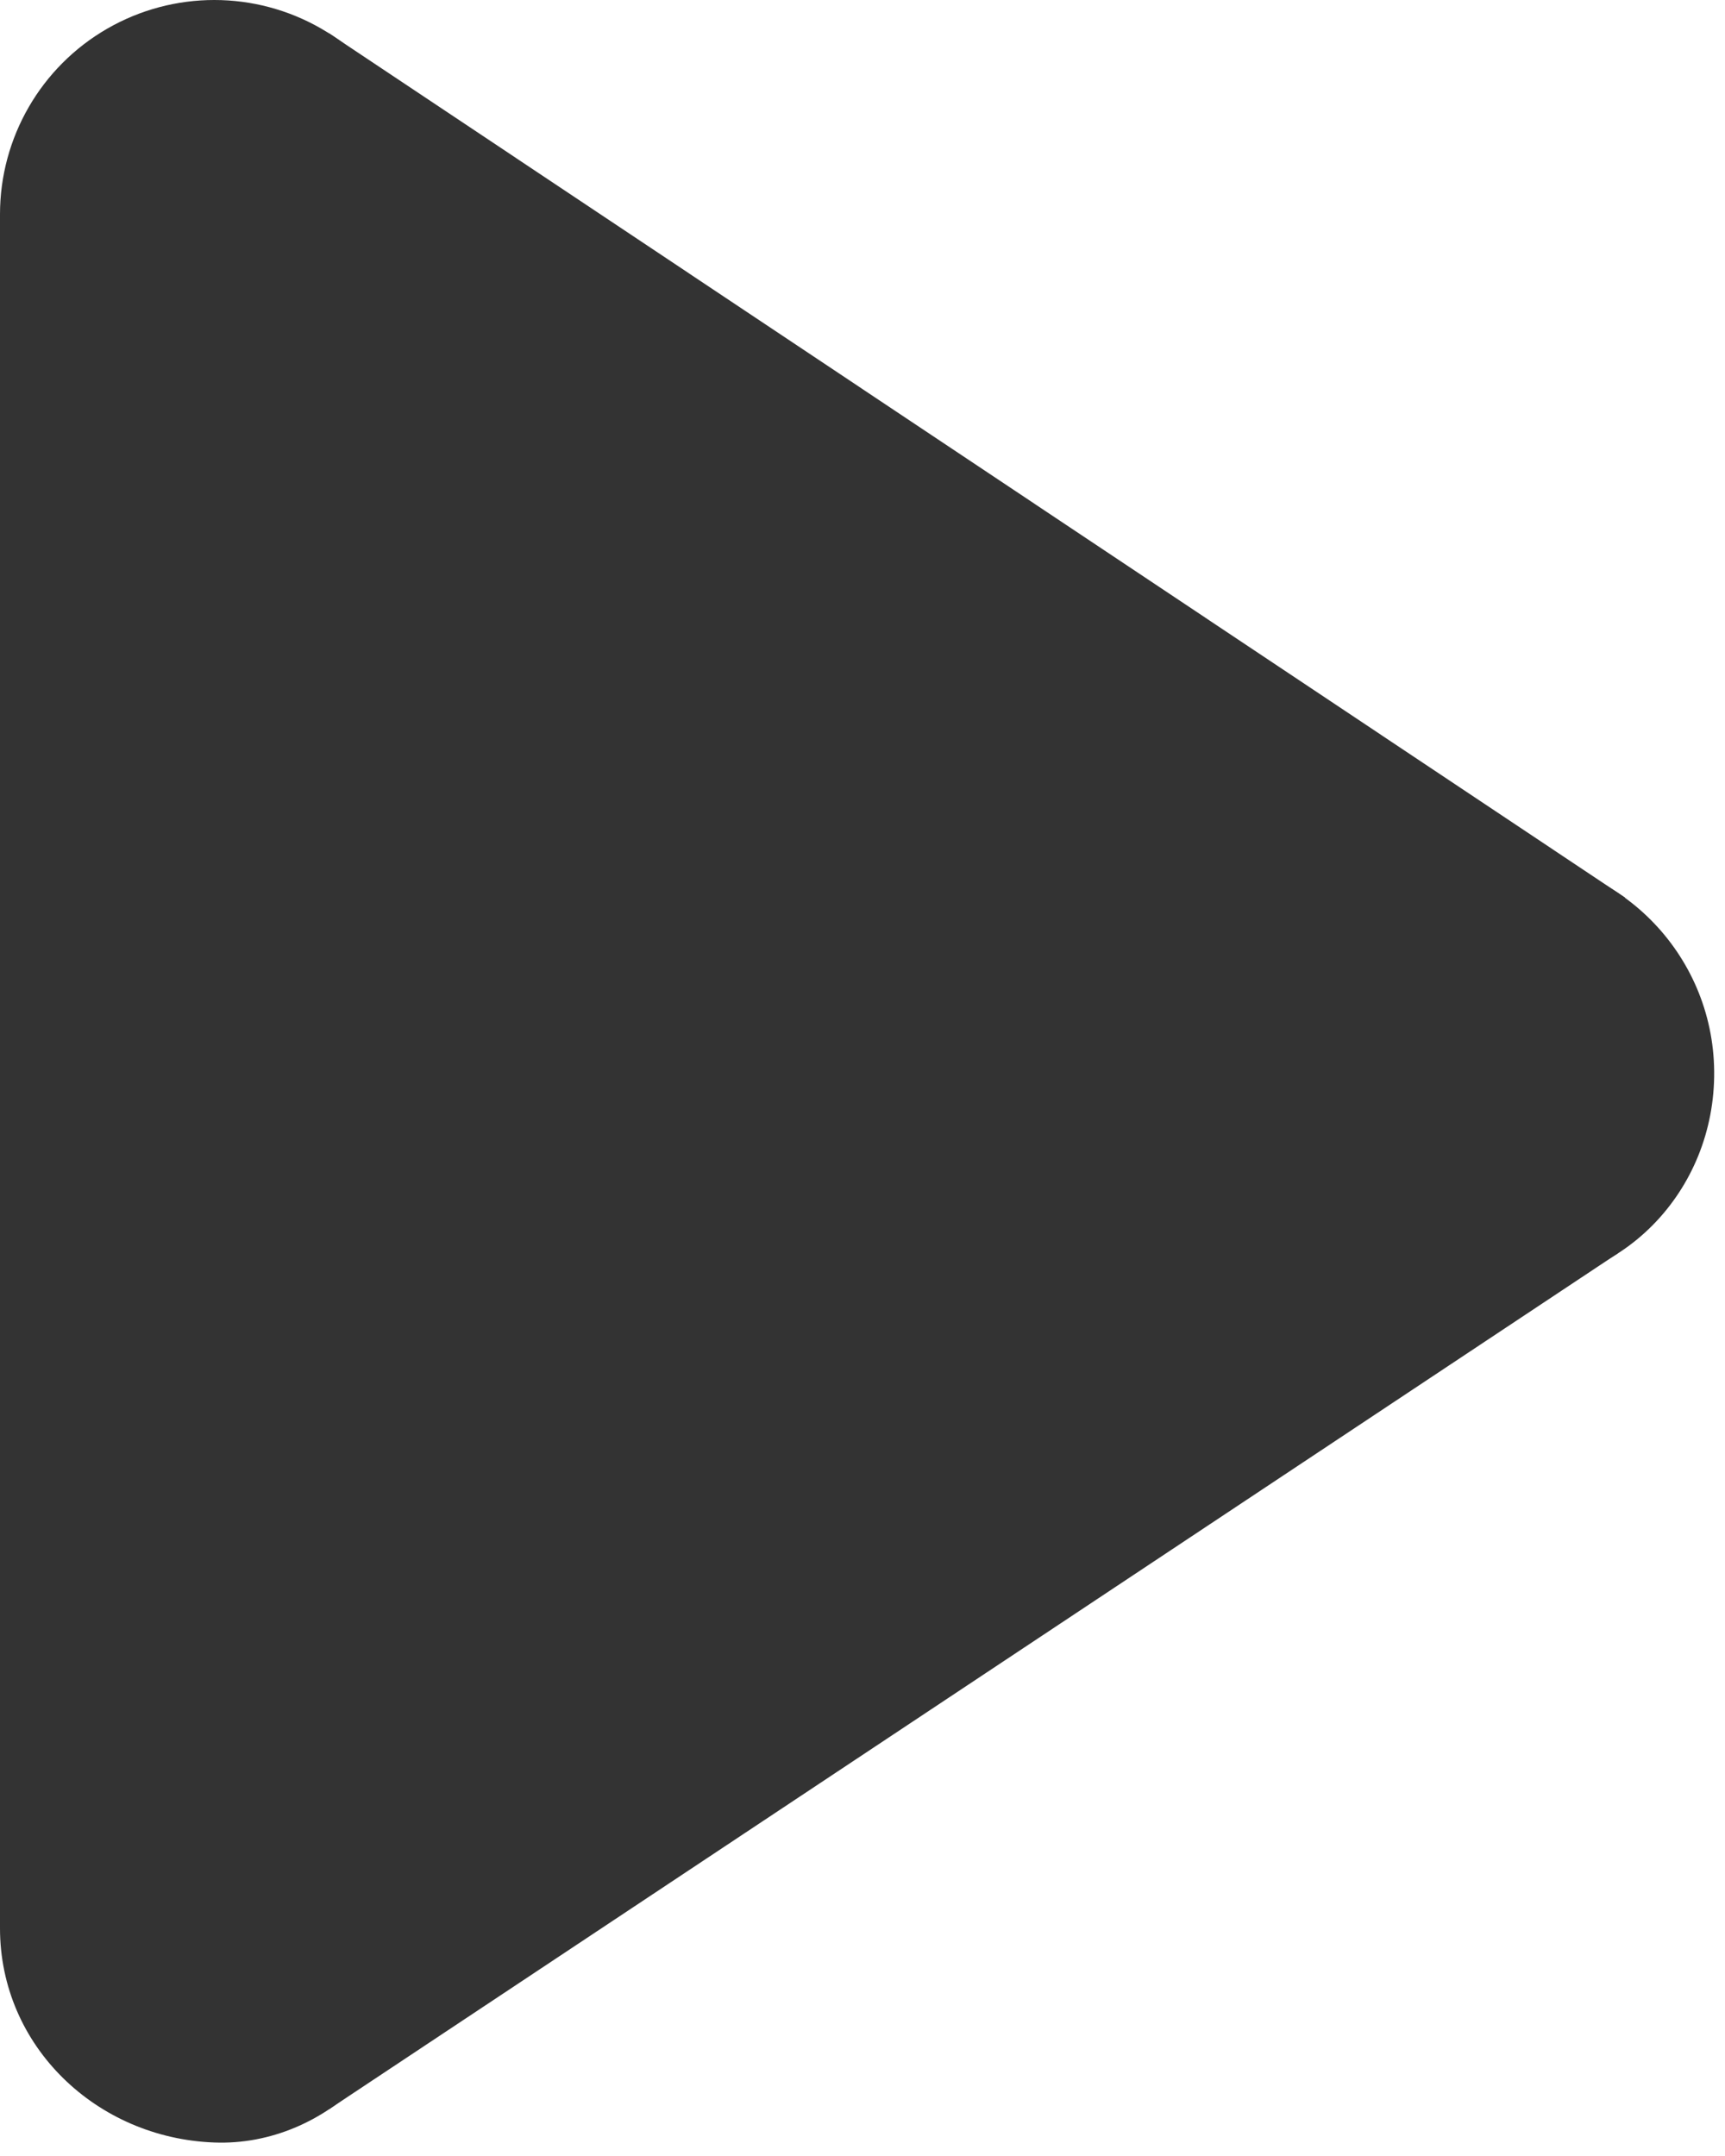
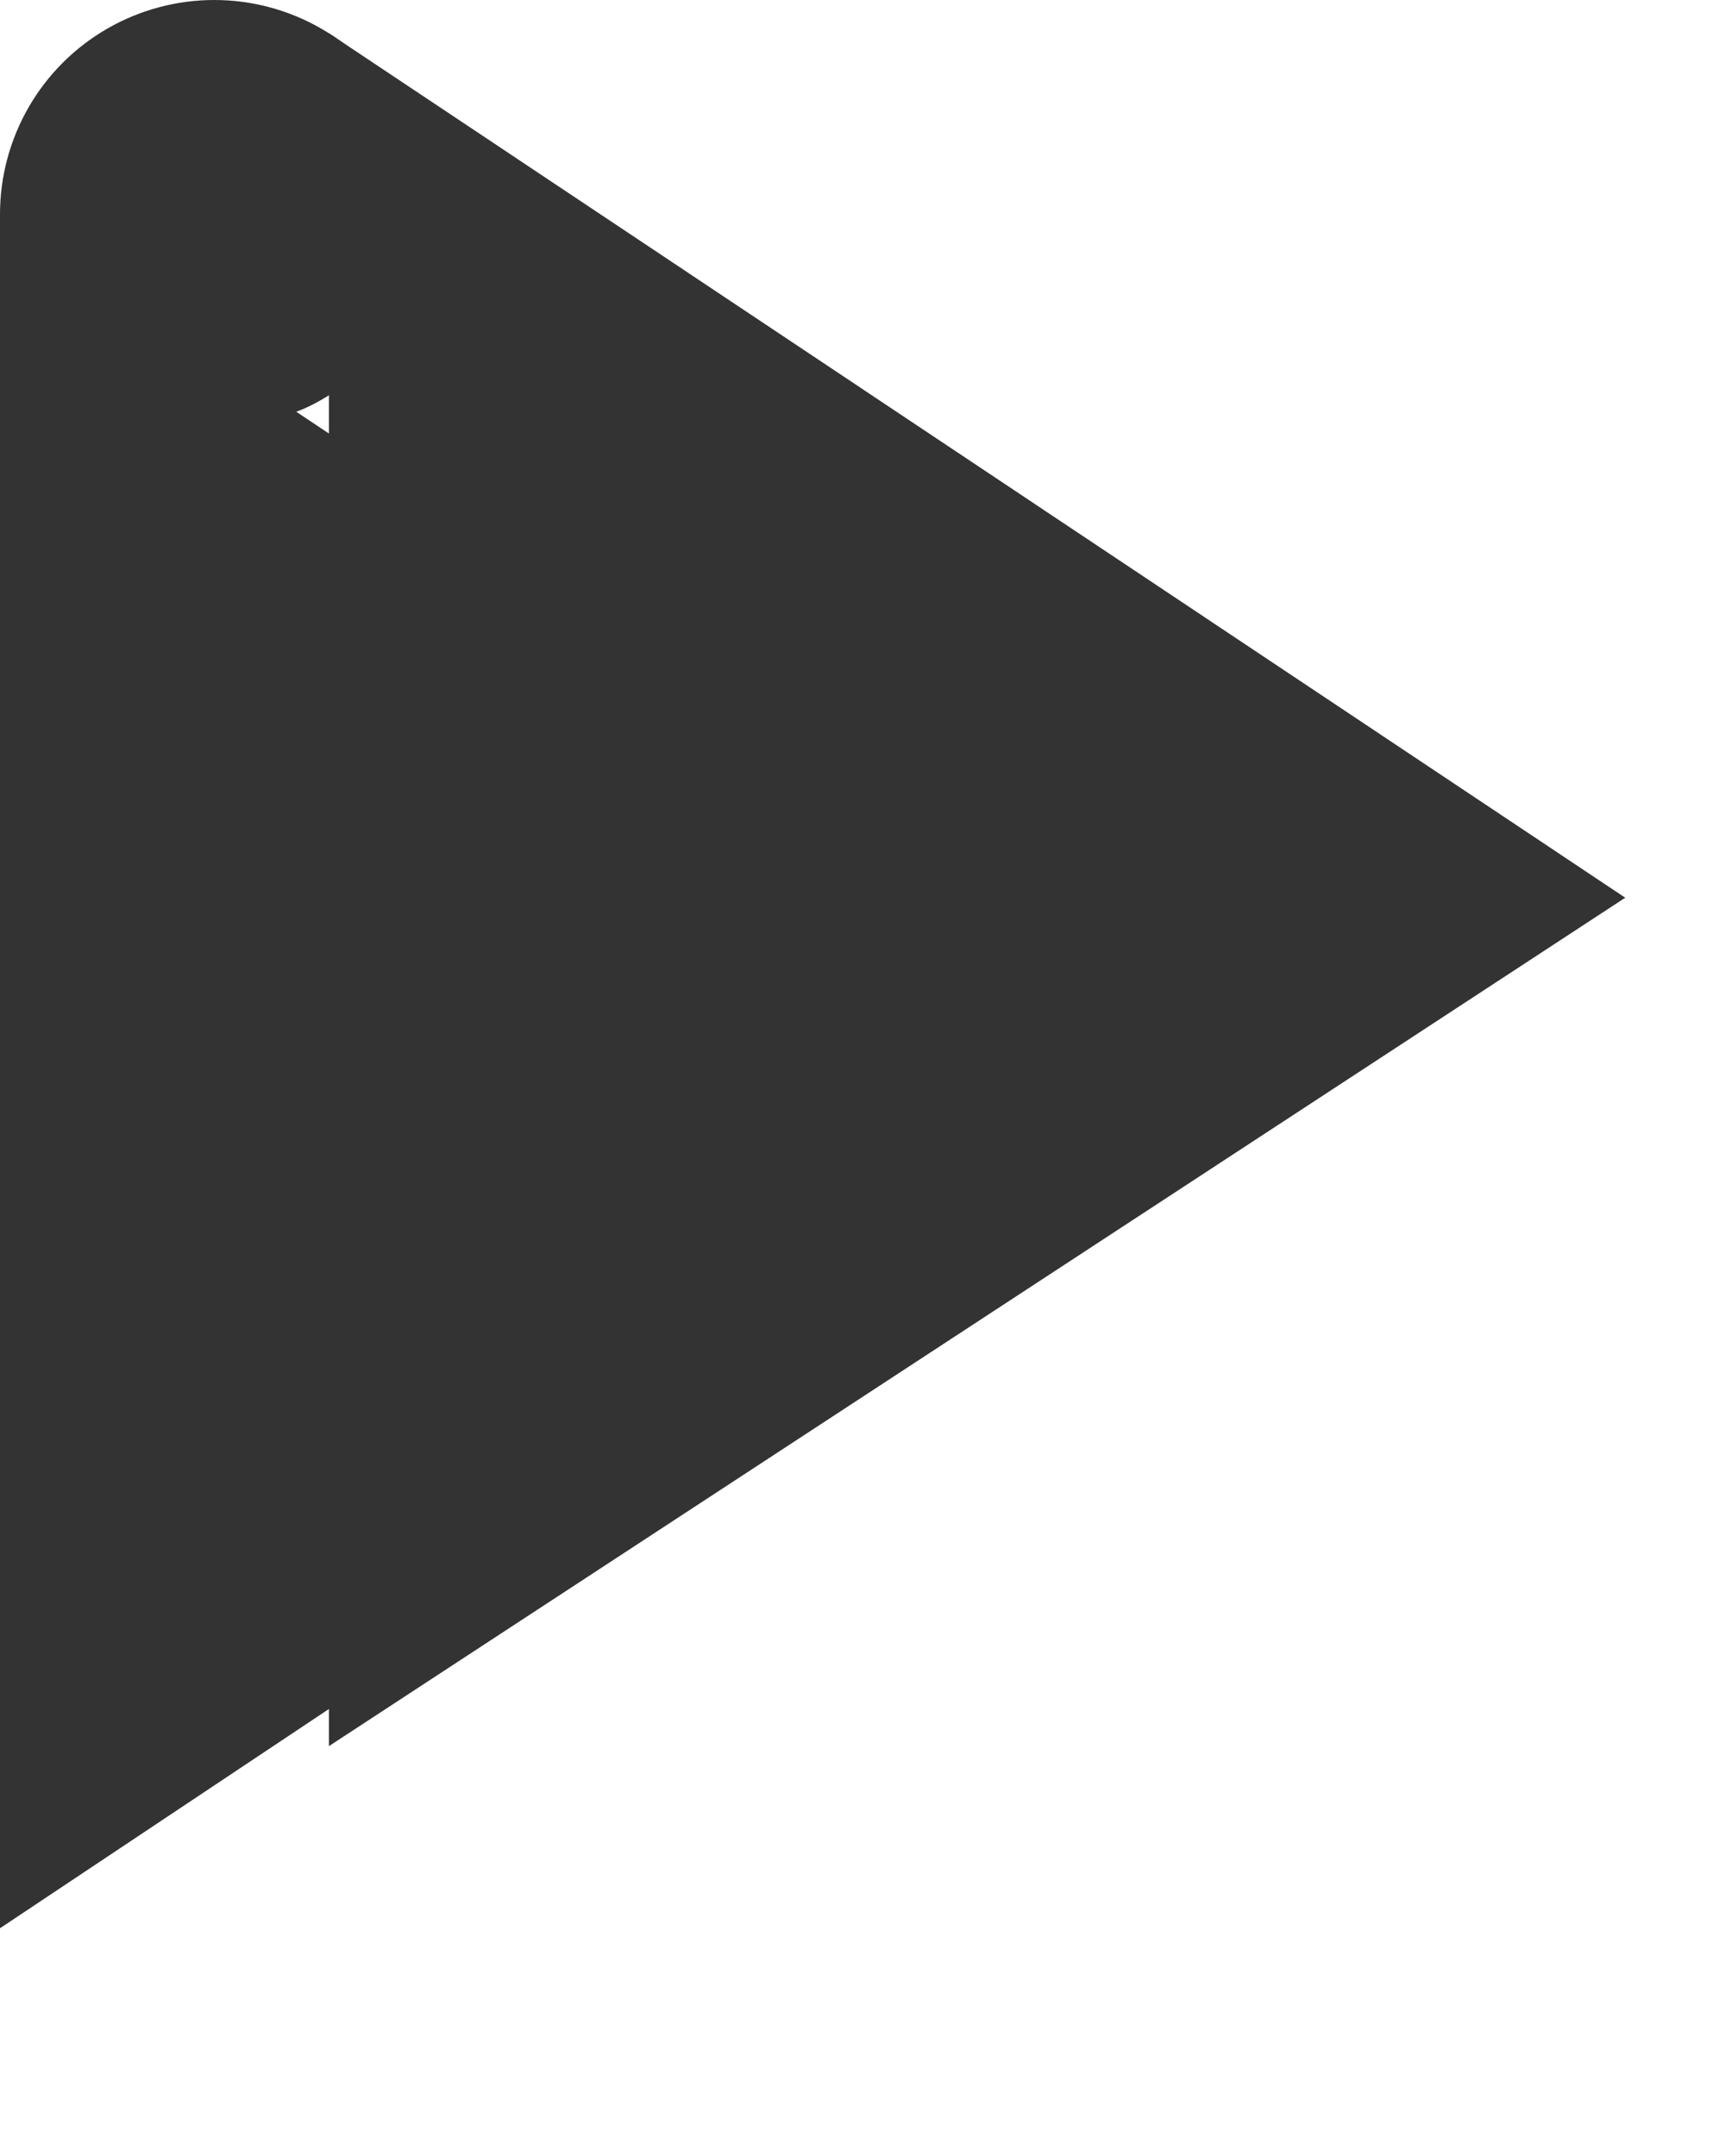
<svg xmlns="http://www.w3.org/2000/svg" width="40px" height="50px" viewBox="0 0 40 50" version="1.1">
  <title>播放icon</title>
  <g id="页面-1" stroke="none" stroke-width="1" fill="none" fill-rule="evenodd">
    <g id="首页上半部分" transform="translate(-282, -2954)" fill="#333333" fill-rule="nonzero">
      <g id="历史回顾" transform="translate(0, 2160)">
        <g id="内容" transform="translate(76, 176)">
          <g id="保险新世界" transform="translate(86, 440)">
            <g id="播放图标" transform="translate(95, 158)">
              <g id="编组-22" transform="translate(25, 20)">
                <g id="播放icon" transform="translate(-0, 0)">
                  <polygon id="路径" points="0 4.969 0 44.718 29.812 24.844" />
-                   <polygon id="路径" points="2.484 4.969 2.484 44.718 32.296 24.844" />
                  <polygon id="路径" points="7.627 0.771 7.627 40.495 37.687 20.819" />
-                   <polygon id="路径" points="7.701 9.192 7.627 48.917 37.513 29.067" />
-                   <path d="M0,4.969 C-0,6.744 0.947,8.385 2.484,9.272 C4.022,10.16 5.916,10.16 7.453,9.272 C8.99,8.385 9.937,6.744 9.937,4.969 C9.937,3.194 8.99,1.553 7.453,0.666 C5.916,-0.222 4.022,-0.222 2.484,0.666 C0.947,1.553 -0,3.194 0,4.969 Z" id="路径" />
-                   <path d="M34.78,19.875 C32.048,19.875 29.812,22.111 29.812,24.844 C29.812,27.576 32.048,29.713 34.78,29.812 C37.588,29.912 39.774,27.626 39.749,24.844 C39.724,22.111 37.513,19.875 34.78,19.875 Z M4.969,39.75 C2.236,39.75 0,41.985 0,44.718 C0,47.451 2.236,49.587 4.969,49.687 C7.577,49.786 9.863,47.501 9.937,44.718 C10.012,41.985 7.701,39.75 4.969,39.75 Z" id="形状" />
+                   <path d="M0,4.969 C4.022,10.16 5.916,10.16 7.453,9.272 C8.99,8.385 9.937,6.744 9.937,4.969 C9.937,3.194 8.99,1.553 7.453,0.666 C5.916,-0.222 4.022,-0.222 2.484,0.666 C0.947,1.553 -0,3.194 0,4.969 Z" id="路径" />
                </g>
              </g>
            </g>
          </g>
        </g>
      </g>
    </g>
  </g>
</svg>